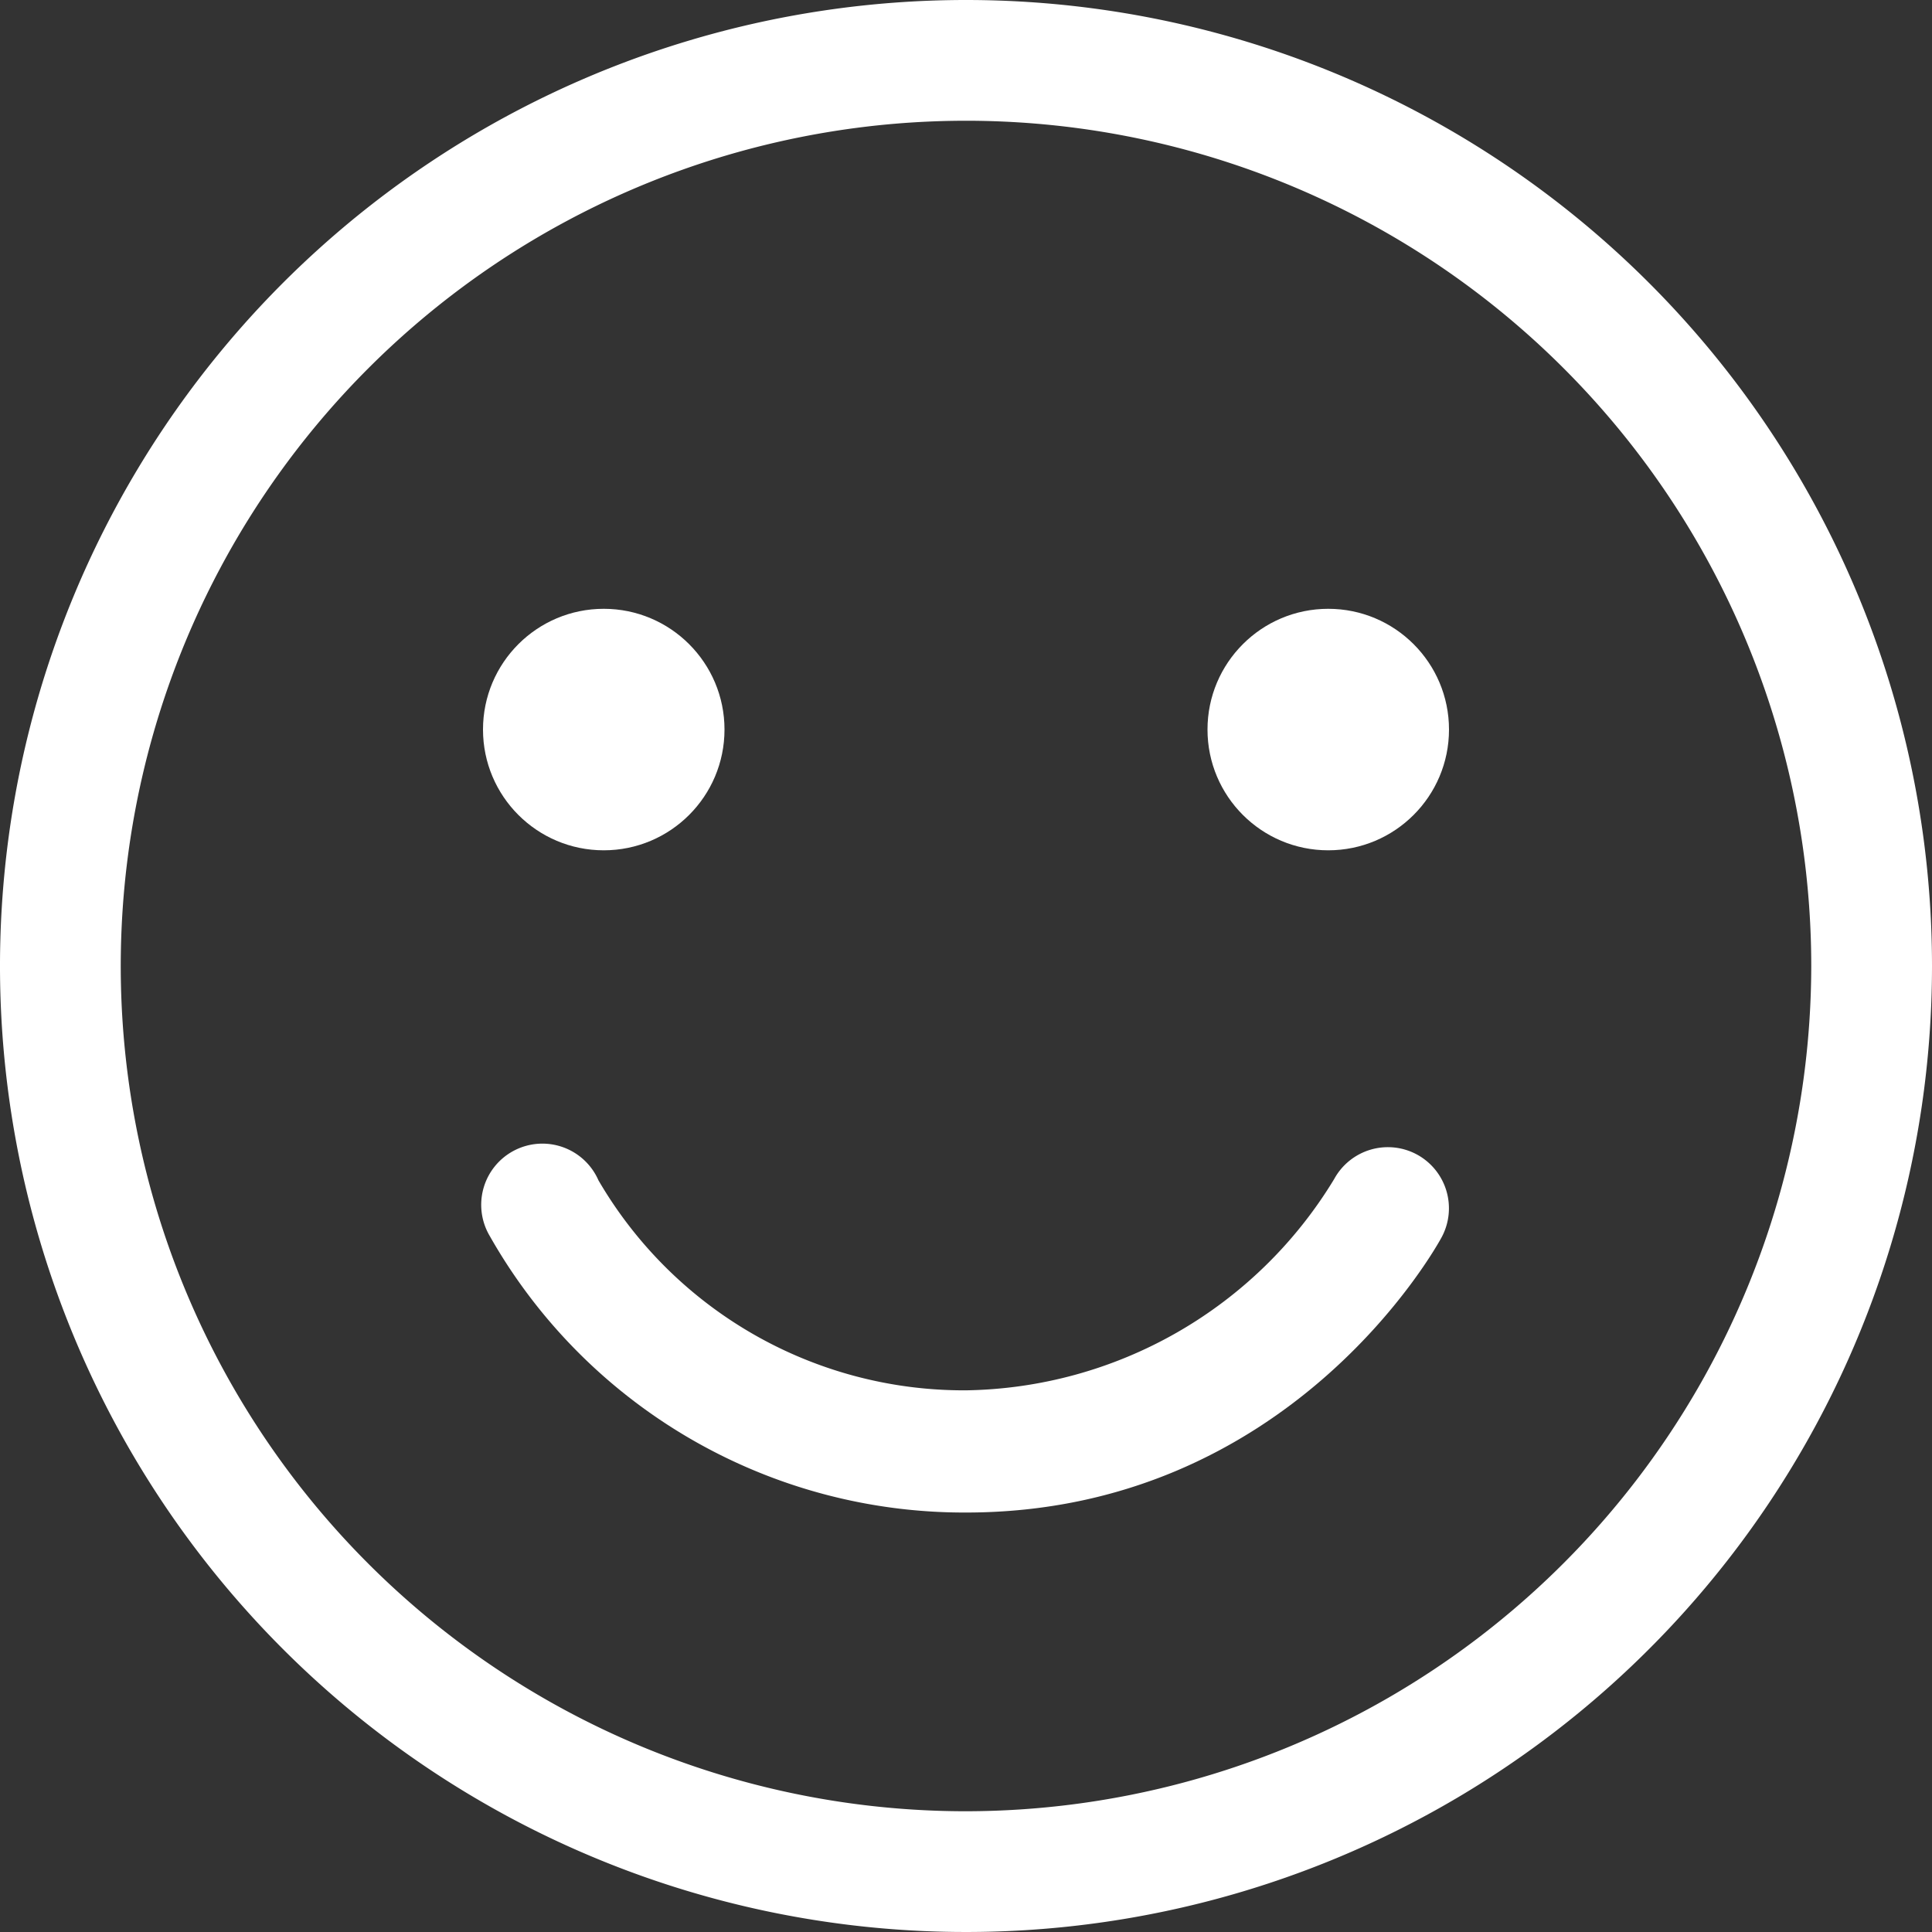
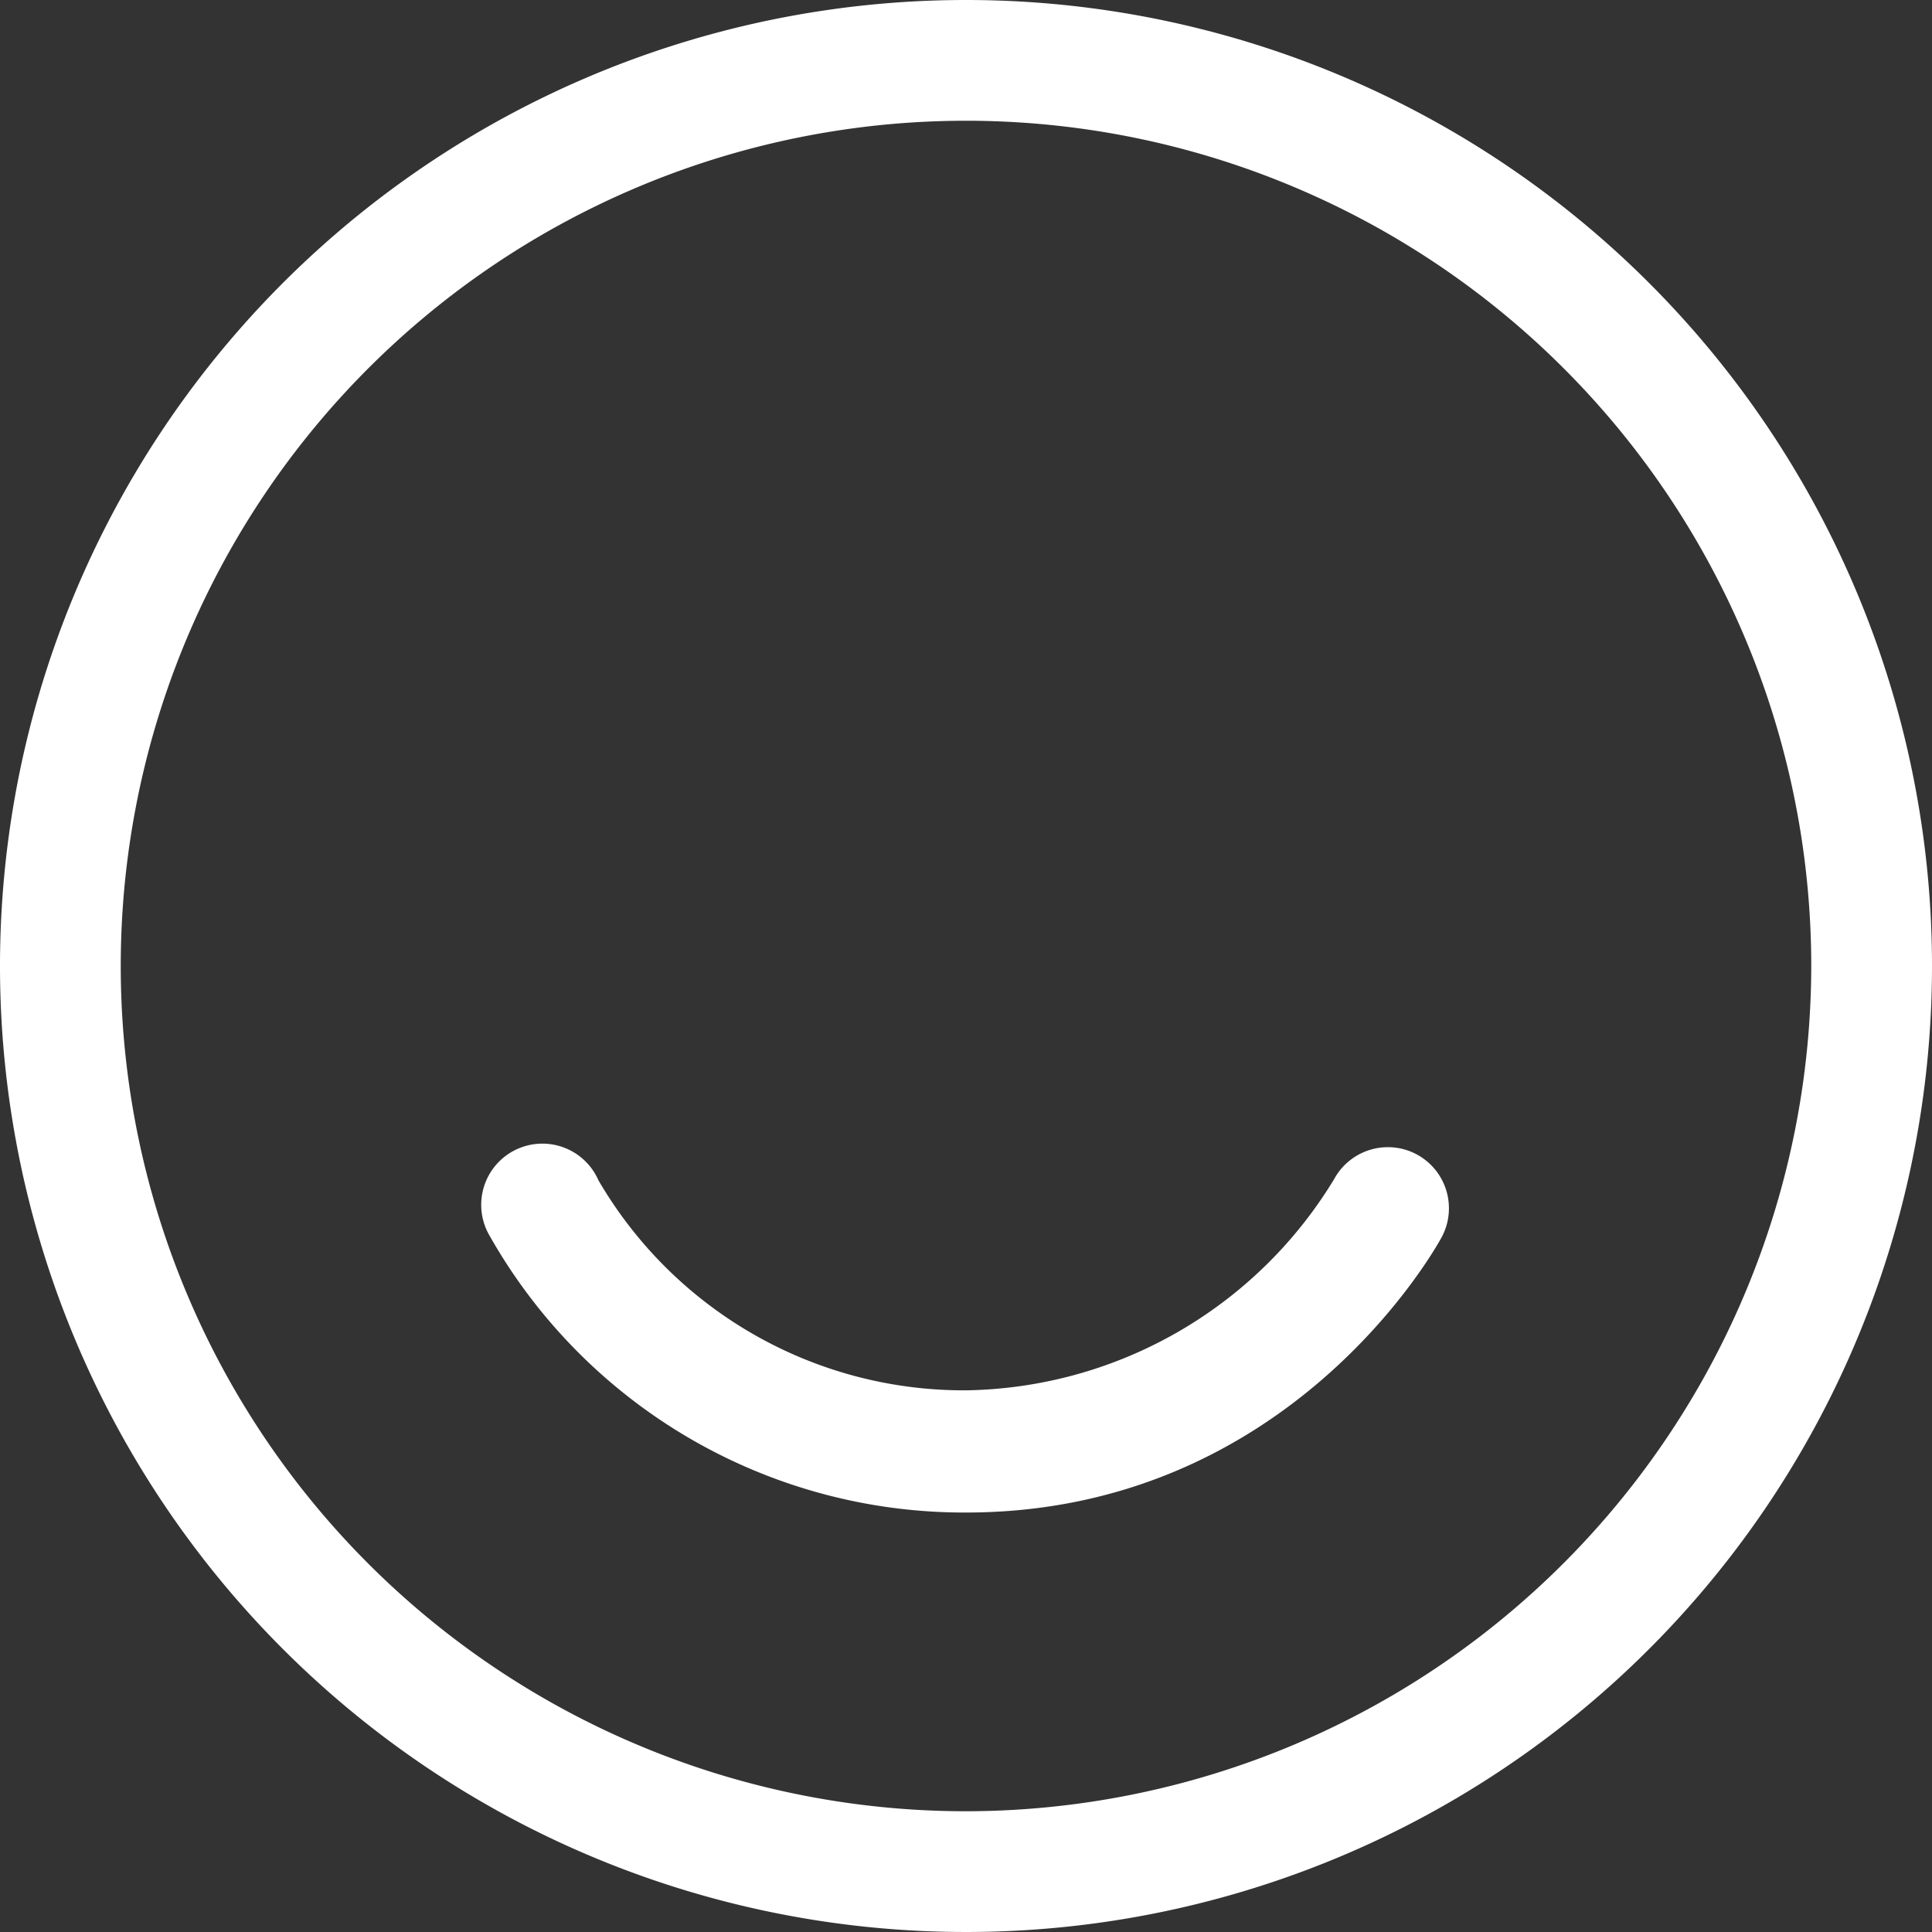
<svg xmlns="http://www.w3.org/2000/svg" width="60" height="60" viewBox="0 0 60 60">
  <rect x="0" y="0" width="60" height="60" fill="#333333" stroke="none" />
  <g transform="translate(-18 -18)" fill="#fff">
    <path data-name="Path 5" d="M48 18a30 30 0 1 0 30 30 30 30 0 0 0-30-30zm0 56.25A26.25 26.25 0 1 1 74.25 48 26.28 26.28 0 0 1 48 74.25z" />
-     <circle data-name="Ellipse 2" cx="3.75" cy="3.75" r="3.75" transform="translate(33 36.907)" />
-     <circle data-name="Ellipse 3" cx="3.75" cy="3.75" r="3.75" transform="translate(55.5 36.907)" />
-     <path data-name="Path 6" d="M62.005 53.855a1.9 1.9 0 0 0-2.572.763A13.607 13.607 0 0 1 48 61.178a13.134 13.134 0 0 1-11.415-6.523 1.9 1.9 0 1 0-3.373 1.734A16.935 16.935 0 0 0 48 64.973c10.026 0 14.582-8.2 14.77-8.546a1.9 1.9 0 0 0-.765-2.572z" />
+     <path data-name="Path 6" d="M62.005 53.855a1.9 1.9 0 0 0-2.572.763A13.607 13.607 0 0 1 48 61.178a13.134 13.134 0 0 1-11.415-6.523 1.9 1.9 0 1 0-3.373 1.734A16.935 16.935 0 0 0 48 64.973c10.026 0 14.582-8.2 14.77-8.546a1.9 1.9 0 0 0-.765-2.572" />
  </g>
</svg>